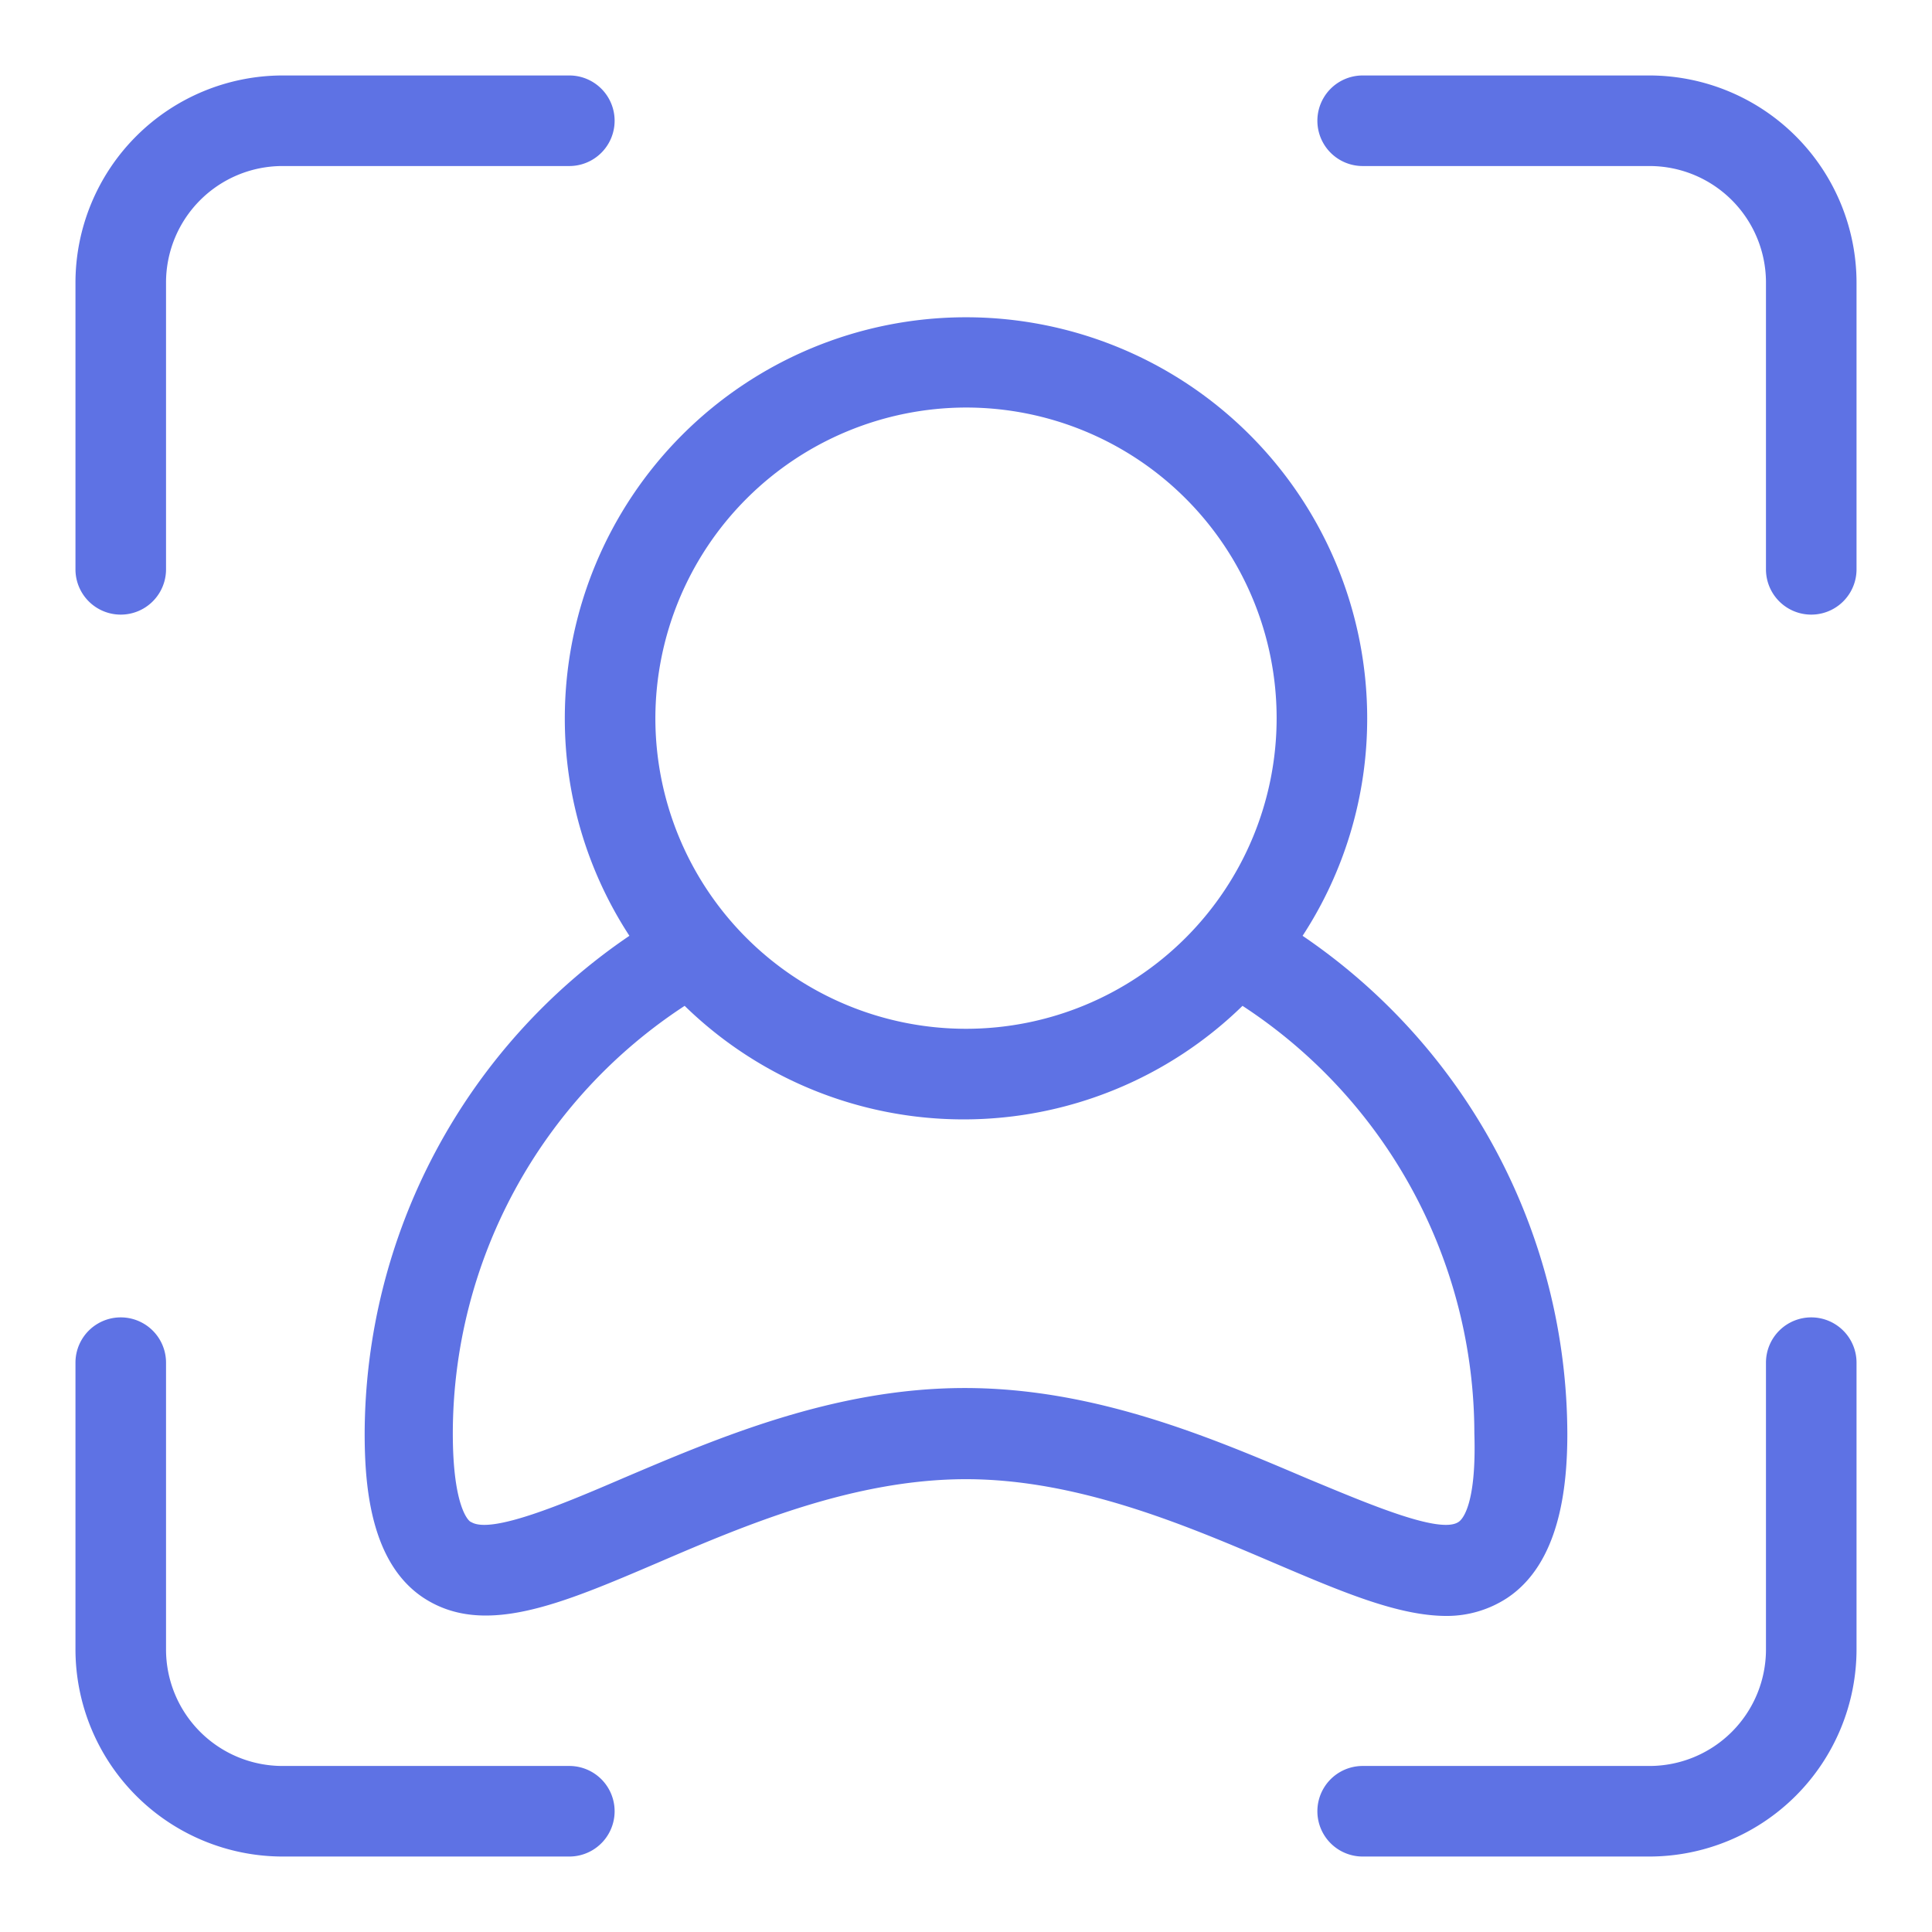
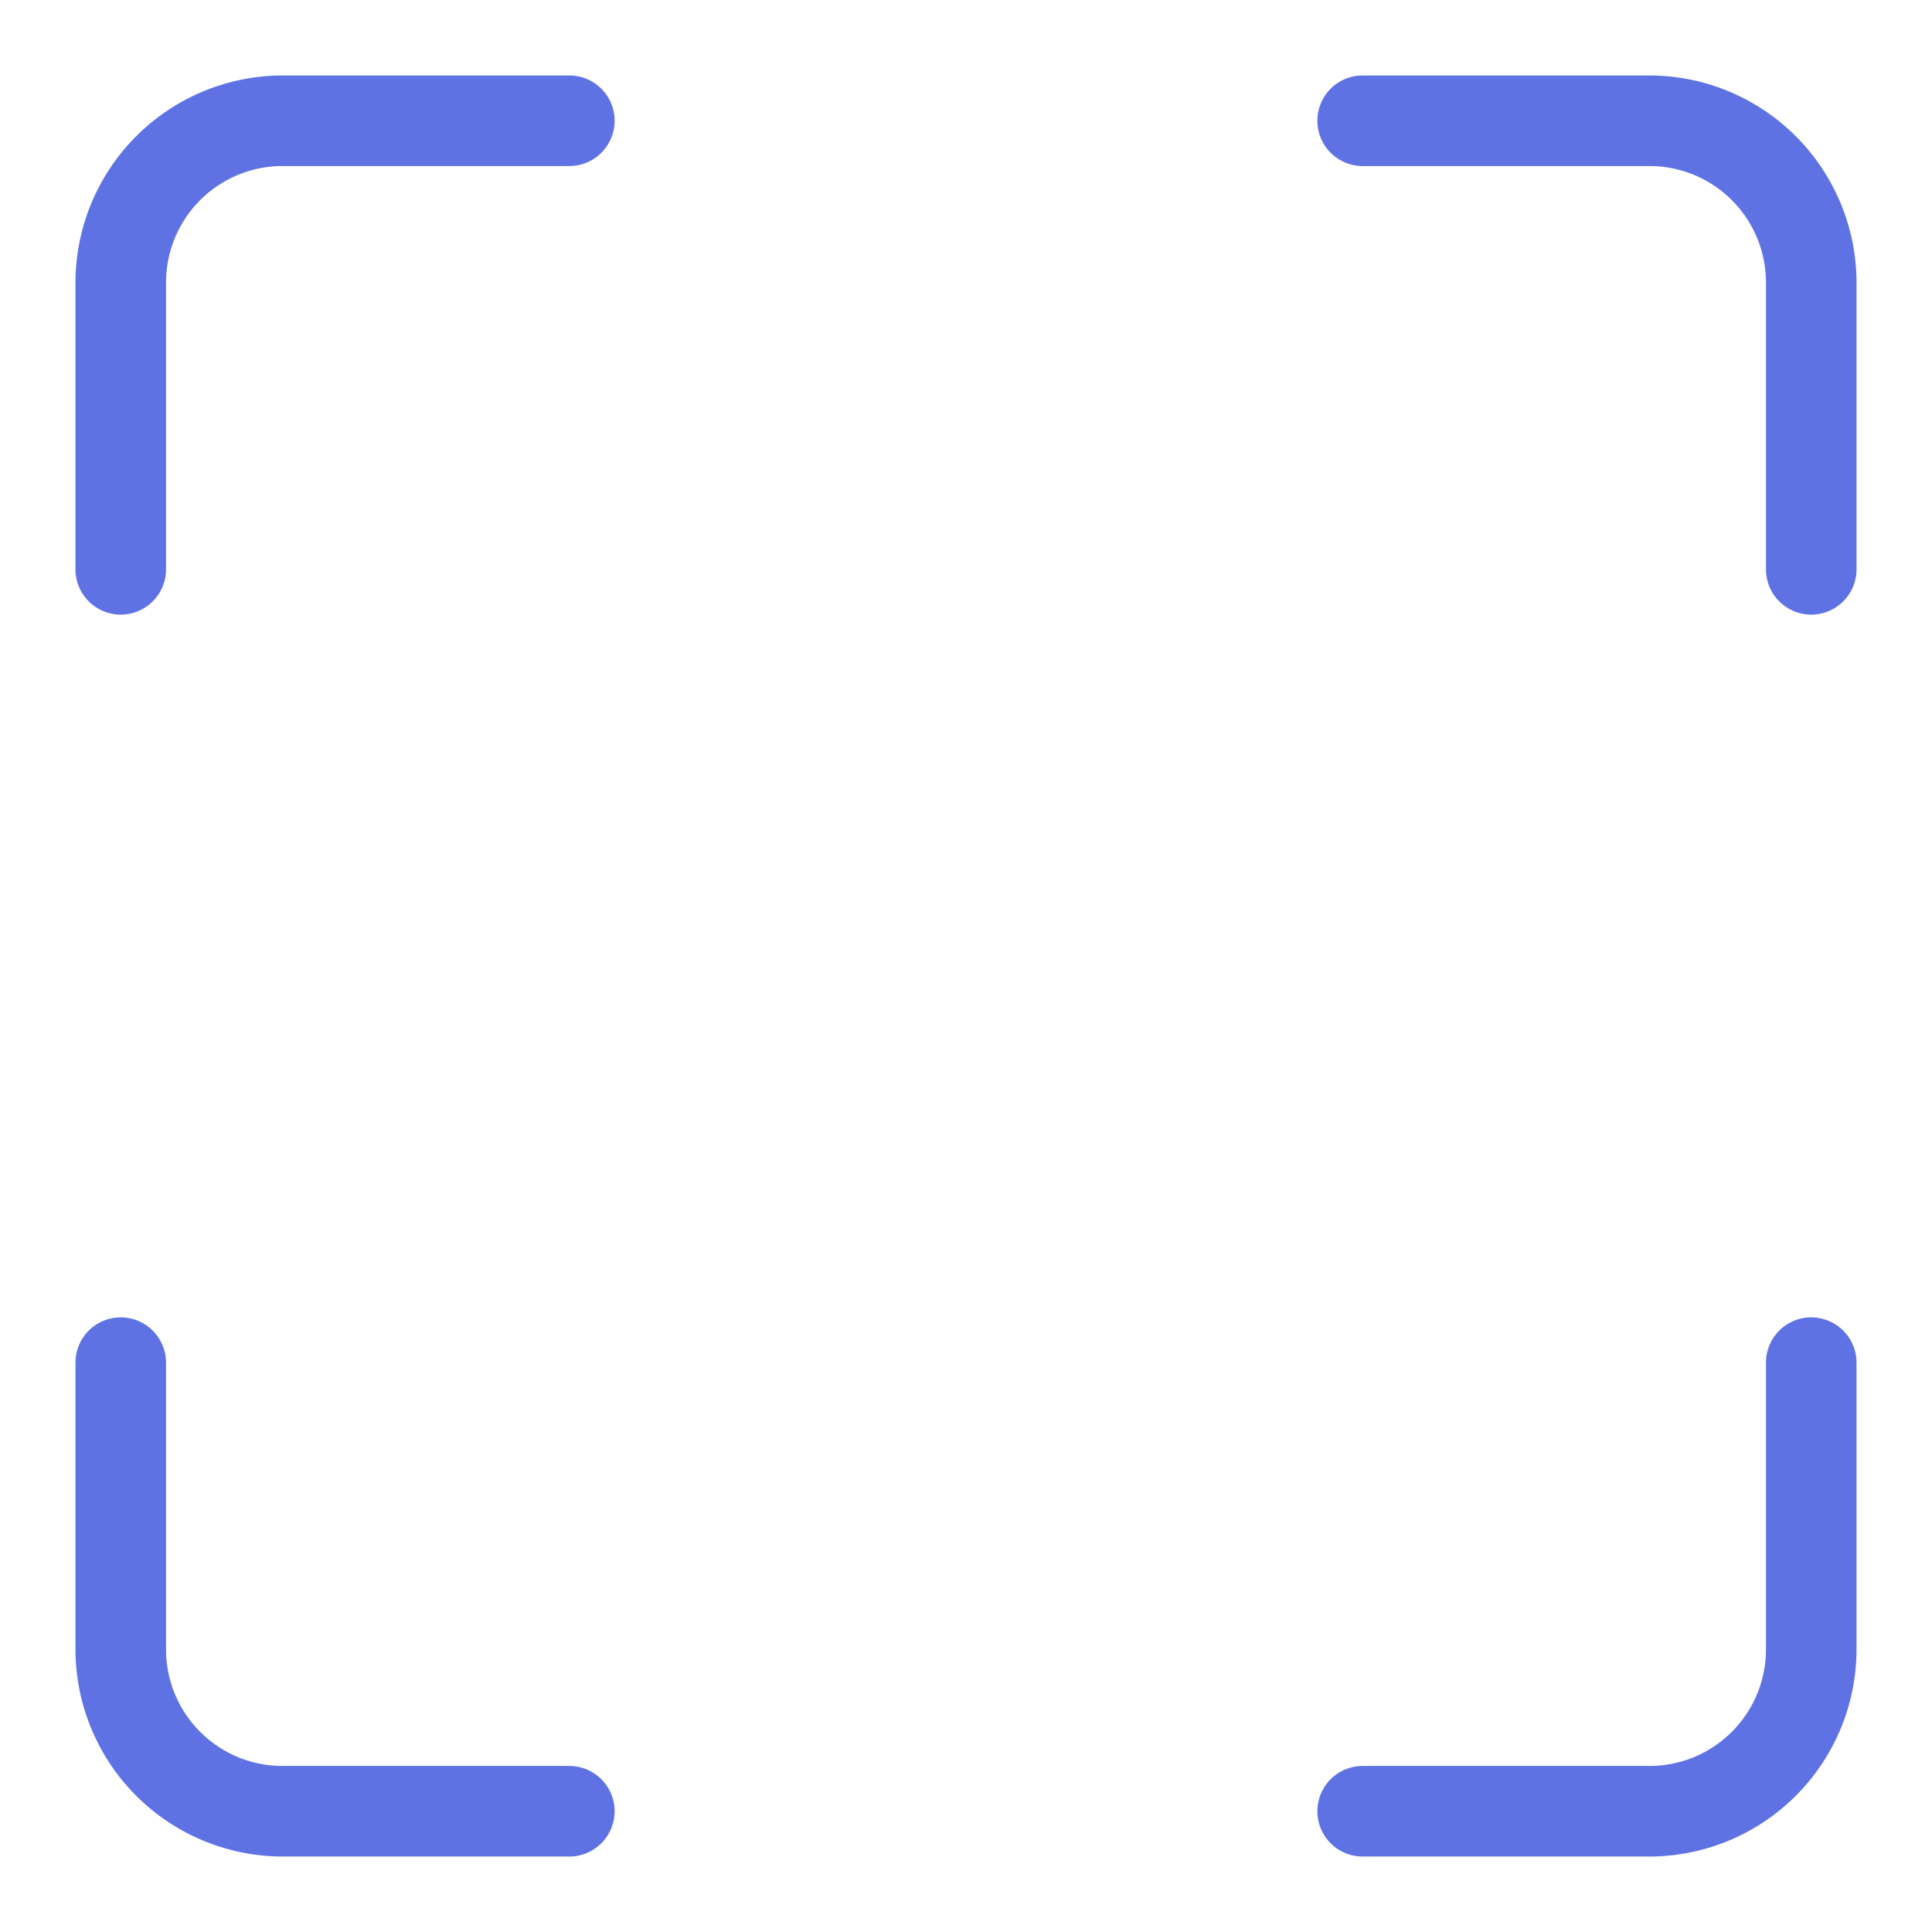
<svg xmlns="http://www.w3.org/2000/svg" version="1.1" width="512" height="512" x="0" y="0" viewBox="0 0 64 64" style="enable-background:new 0 0 512 512" xml:space="preserve" class="">
  <g>
    <g data-name="Layer 35">
-       <path d="M43.15 31a13.16 13.16 0 0 0 2.14-7.2 13.29 13.29 0 1 0-26.58 0 13.16 13.16 0 0 0 2.14 7.2 20 20 0 0 0-8.77 16.49c0 1.79.21 4.29 1.95 5.44 2 1.31 4.55.21 7.8-1.18C24.71 50.51 28.29 49 32 49s7.29 1.53 10.17 2.76c2.23.95 4.13 1.77 5.75 1.77a3.65 3.65 0 0 0 2-.59c1.74-1.15 2-3.65 2-5.44A20 20 0 0 0 43.15 31zM32 13.5a10.29 10.29 0 1 1-10.29 10.29A10.31 10.31 0 0 1 32 13.5zm16.31 36.92c-.62.41-3-.61-5-1.44-3.13-1.33-7-3-11.35-3s-8.22 1.67-11.35 3c-1.93.83-4.34 1.85-5 1.44-.07 0-.61-.47-.61-2.94a16.94 16.94 0 0 1 7.68-14.16 13.23 13.23 0 0 0 18.48 0 16.94 16.94 0 0 1 7.68 14.16c.08 2.52-.46 2.9-.53 2.94z" fill="#5e72e4" data-original="#000000" class="" />
      <g fill="#f7931e">
        <path d="M18.86 2.5h-9.5A6.87 6.87 0 0 0 2.5 9.36v9.5a1.5 1.5 0 0 0 3 0v-9.5A3.86 3.86 0 0 1 9.36 5.5h9.5a1.5 1.5 0 0 0 0-3zM54.64 2.5h-9.5a1.5 1.5 0 0 0 0 3h9.5a3.86 3.86 0 0 1 3.86 3.86v9.5a1.5 1.5 0 0 0 3 0v-9.5a6.87 6.87 0 0 0-6.86-6.86zM18.86 58.5h-9.5a3.86 3.86 0 0 1-3.86-3.86v-9.5a1.5 1.5 0 0 0-3 0v9.5a6.87 6.87 0 0 0 6.86 6.86h9.5a1.5 1.5 0 0 0 0-3zM60 43.64a1.5 1.5 0 0 0-1.5 1.5v9.5a3.86 3.86 0 0 1-3.86 3.86h-9.5a1.5 1.5 0 0 0 0 3h9.5a6.87 6.87 0 0 0 6.86-6.86v-9.5a1.5 1.5 0 0 0-1.5-1.5z" fill="#5e72e4" data-original="#f7931e" class="" />
      </g>
    </g>
  </g>
</svg>